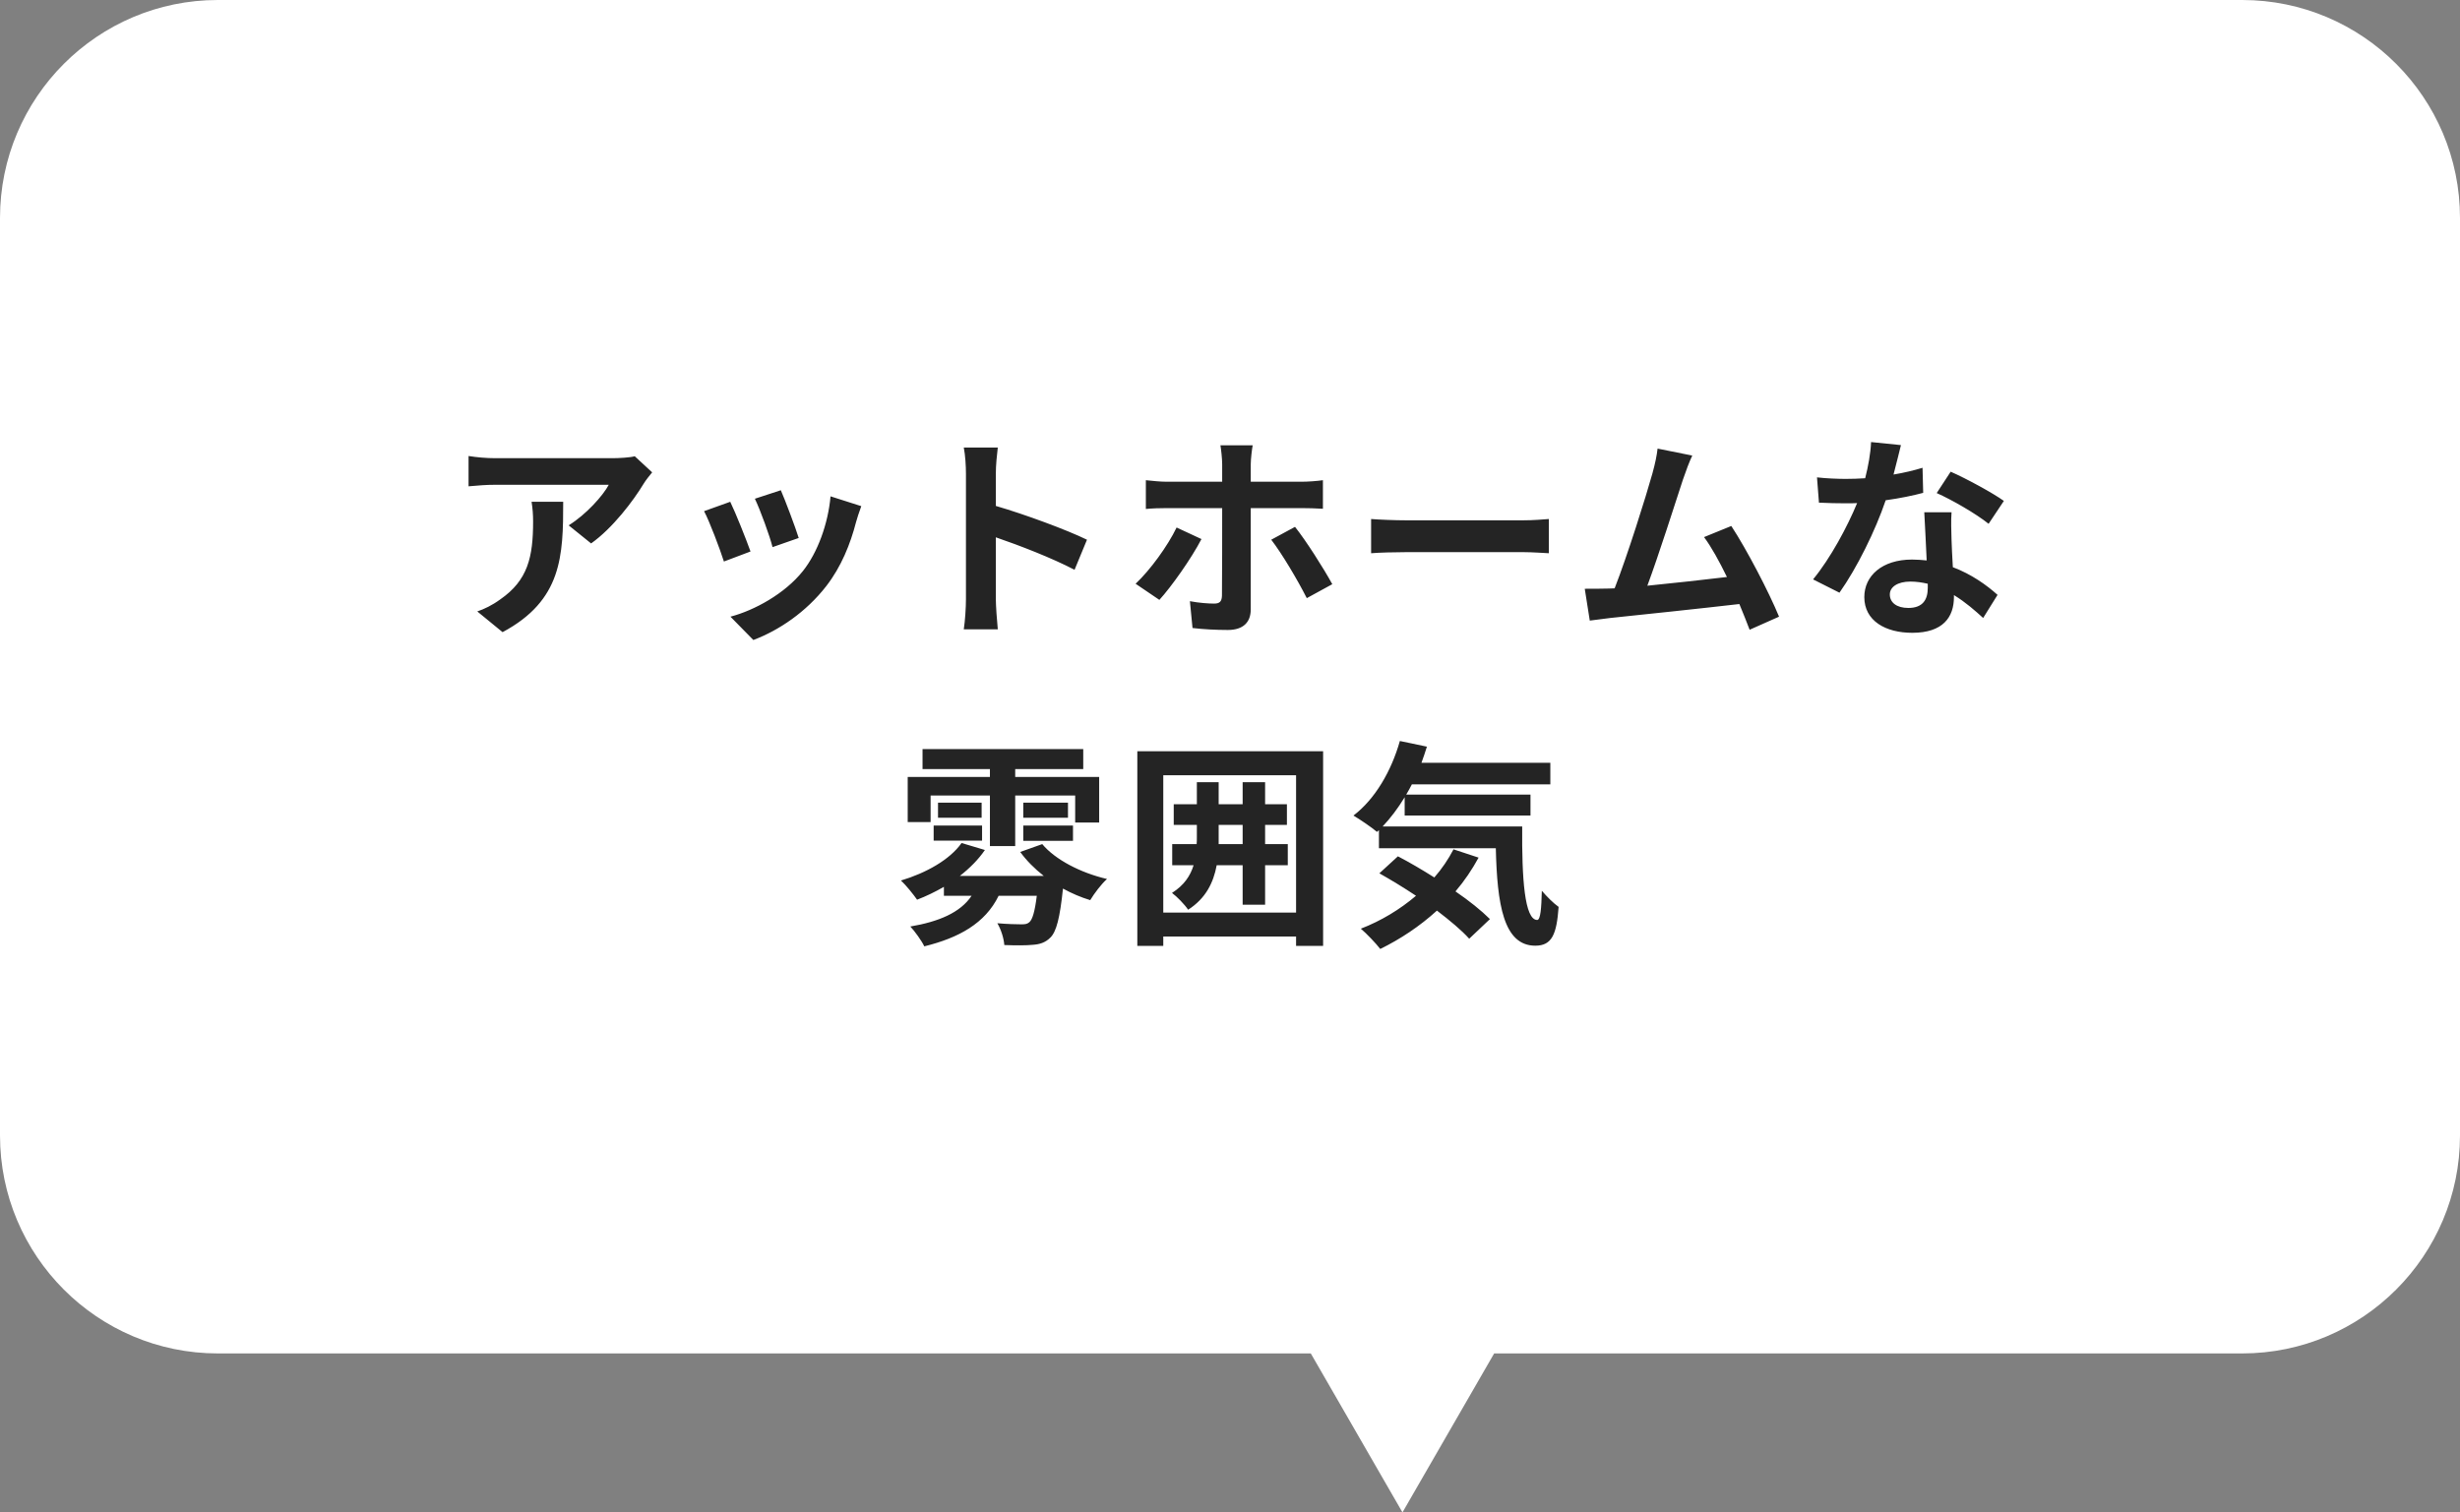
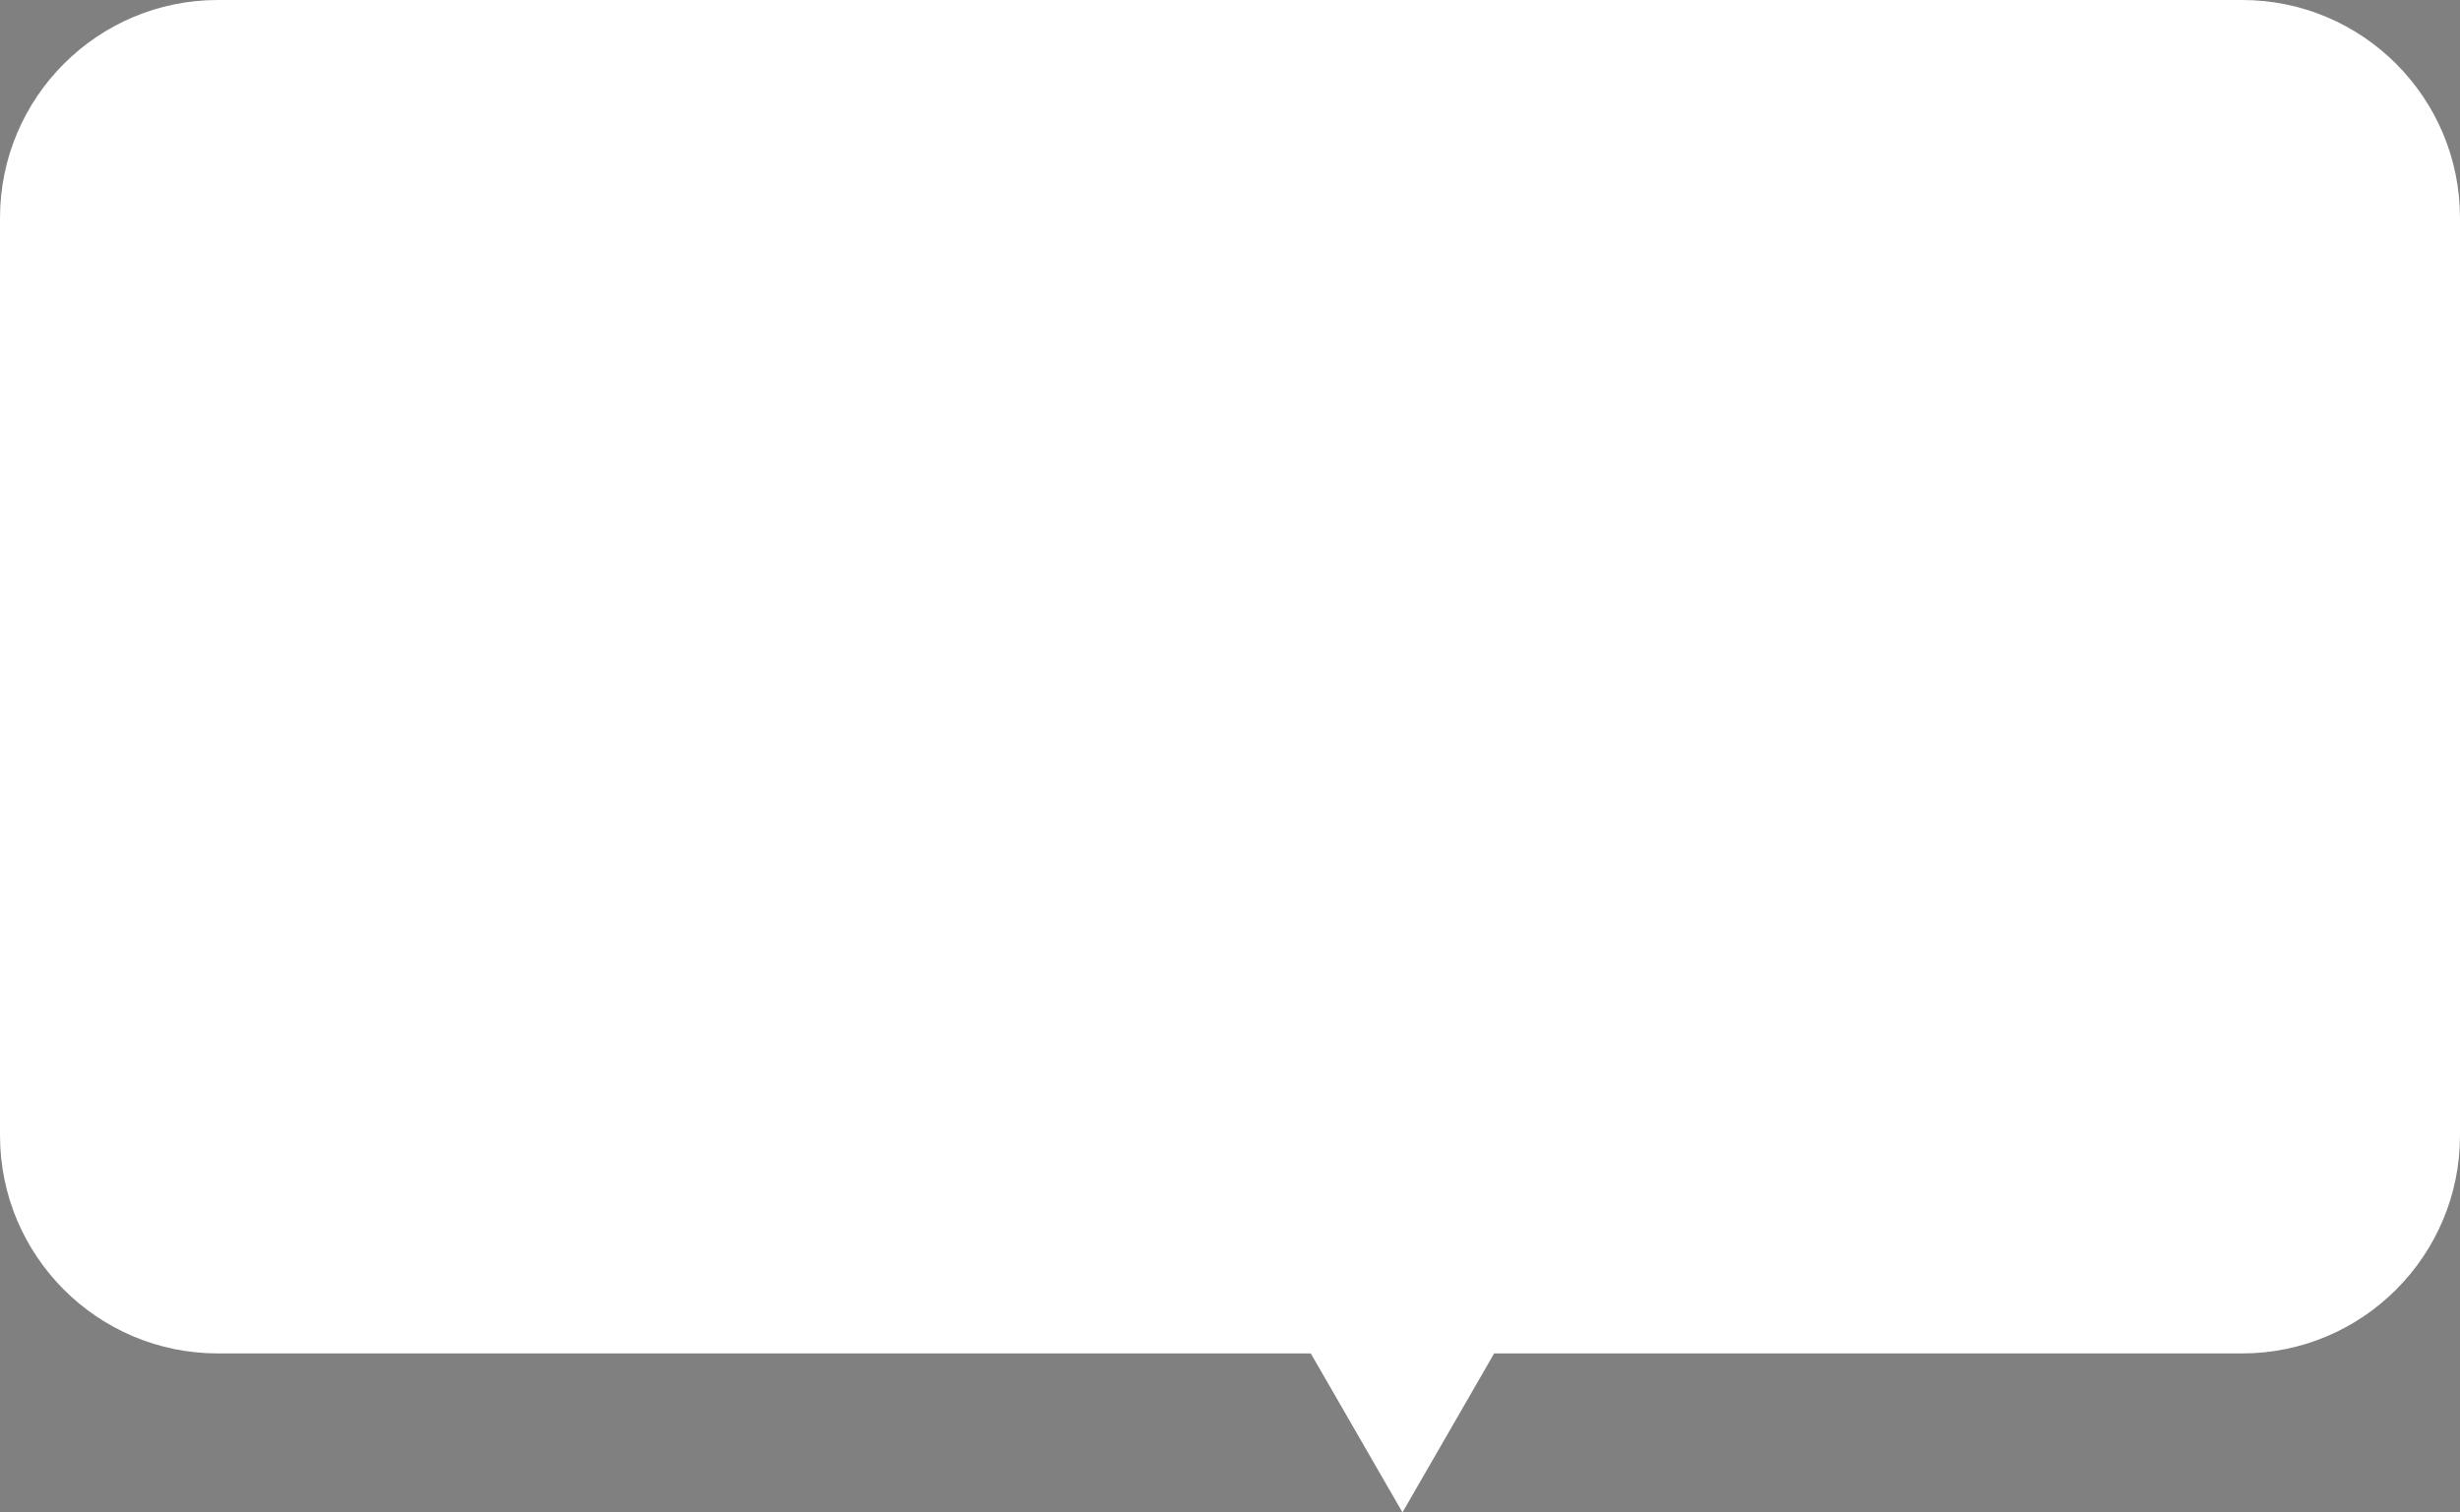
<svg xmlns="http://www.w3.org/2000/svg" width="361" height="222" viewBox="0 0 361 222" fill="none">
  <rect x="0" y="0" width="361" height="222" fill="#808080" stroke="none" />
  <g clip-path="url(#clip0_4882_33885)">
    <path d="M329.03 0H31.971C14.32 0 0 14.333 0 32V166.667C0 184.333 14.32 198.667 31.971 198.667H192.356L205.81 222L219.264 198.667H329.03C346.68 198.667 361 184.333 361 166.667V32C361 14.333 346.68 0 329.03 0Z" fill="white" />
-     <path d="M78.008 73.656H82.648C82.648 81.592 82.488 88.12 73.752 92.792L70.04 89.752C71.064 89.4 72.216 88.856 73.4 87.992C77.464 85.176 78.232 81.784 78.232 76.536C78.232 75.544 78.168 74.68 78.008 73.656ZM93.144 66.968L95.704 69.336C95.352 69.752 94.744 70.52 94.456 71C92.952 73.496 89.912 77.528 86.744 79.768L83.448 77.112C86.008 75.544 88.504 72.728 89.336 71.16H72.664C71.32 71.16 70.264 71.256 68.76 71.384V66.936C69.976 67.128 71.32 67.256 72.664 67.256H89.912C90.808 67.256 92.568 67.16 93.144 66.968ZM114.584 71.96C115.192 73.336 116.76 77.496 117.208 78.968L113.368 80.312C112.984 78.744 111.576 74.872 110.776 73.208L114.584 71.96ZM121.88 72.856L126.392 74.296C126.008 75.32 125.816 75.992 125.624 76.632C124.792 79.864 123.448 83.192 121.272 86.008C118.296 89.848 114.296 92.536 110.552 93.944L107.192 90.52C110.712 89.592 115.16 87.16 117.816 83.832C119.992 81.112 121.528 76.856 121.88 72.856ZM107.16 73.656C107.96 75.288 109.496 79.16 110.136 80.952L106.232 82.424C105.688 80.696 104.088 76.44 103.32 75.032L107.16 73.656ZM159.512 79.224L157.688 83.64C154.392 81.912 149.592 80.056 146.136 78.872V87.928C146.136 88.856 146.296 91.096 146.424 92.376H141.432C141.624 91.128 141.752 89.208 141.752 87.928V69.56C141.752 68.408 141.656 66.808 141.432 65.688H146.424C146.296 66.808 146.136 68.216 146.136 69.56V74.264C150.424 75.512 156.568 77.784 159.512 79.224ZM172.664 77.432L176.312 79.128C174.84 81.976 171.864 86.168 170.136 88.056L166.648 85.688C168.792 83.672 171.352 80.152 172.664 77.432ZM191 74.584H183.544V89.464C183.544 91.32 182.456 92.472 180.184 92.472C178.488 92.472 176.6 92.376 175 92.184L174.616 88.248C175.96 88.504 177.368 88.6 178.168 88.6C179 88.6 179.288 88.28 179.32 87.448C179.352 86.264 179.352 76.12 179.352 74.616V74.584H171.224C170.264 74.584 169.048 74.616 168.152 74.712V70.488C169.112 70.584 170.232 70.712 171.224 70.712H179.352V68.152C179.352 67.32 179.192 65.912 179.096 65.368H183.832C183.736 65.816 183.544 67.352 183.544 68.184V70.712H190.968C191.896 70.712 193.272 70.616 194.136 70.488V74.68C193.144 74.616 191.896 74.584 191 74.584ZM186.552 79.224L190.04 77.336C191.672 79.384 194.232 83.416 195.512 85.752L191.768 87.8C190.392 85.08 188.088 81.208 186.552 79.224ZM201.208 81.208V76.184C202.36 76.28 204.696 76.376 206.36 76.376H223.544C225.016 76.376 226.456 76.248 227.288 76.184V81.208C226.52 81.176 224.888 81.048 223.544 81.048H206.36C204.536 81.048 202.392 81.112 201.208 81.208ZM261.072 90.52L256.752 92.44C256.336 91.352 255.824 90.04 255.248 88.664C250.032 89.272 240.336 90.296 236.304 90.712C235.504 90.808 234.32 90.968 233.296 91.096L232.56 86.424C233.648 86.424 235.024 86.424 236.08 86.392L236.944 86.36C238.8 81.624 241.552 72.856 242.48 69.528C242.928 67.896 243.12 66.904 243.248 65.848L248.336 66.872C247.888 67.832 247.44 69.016 246.96 70.424C245.936 73.56 243.344 81.688 241.744 85.976C245.648 85.592 250.192 85.08 253.424 84.696C252.304 82.392 251.12 80.248 250.064 78.84L254.064 77.208C256.336 80.664 259.6 86.936 261.072 90.52ZM294.064 73.528L291.824 76.888C290 75.416 286.384 73.336 284.208 72.376L286.256 69.24C288.528 70.232 292.464 72.376 294.064 73.528ZM282.128 68.664L282.224 72.344C280.784 72.728 278.832 73.144 276.72 73.432C275.216 77.88 272.496 83.384 269.936 87L266.064 85.048C268.624 81.944 271.12 77.272 272.528 73.848C271.984 73.88 271.44 73.88 270.896 73.88C269.584 73.88 268.304 73.848 266.928 73.784L266.64 70.072C268.016 70.232 269.712 70.296 270.864 70.296C271.792 70.296 272.752 70.264 273.712 70.2C274.16 68.44 274.512 66.52 274.576 64.888L278.96 65.336C278.704 66.36 278.32 67.96 277.872 69.656C279.408 69.4 280.88 69.048 282.128 68.664ZM282.896 86.296V85.688C282.064 85.496 281.232 85.368 280.336 85.368C278.512 85.368 277.328 86.136 277.328 87.256C277.328 88.44 278.32 89.24 280.048 89.24C282.192 89.24 282.896 87.992 282.896 86.296ZM282.384 75.192H286.384C286.288 76.536 286.352 77.848 286.384 79.256C286.416 80.152 286.48 81.688 286.576 83.256C289.296 84.28 291.536 85.88 293.136 87.32L291.024 90.712C289.904 89.688 288.464 88.408 286.736 87.352V87.64C286.736 90.584 285.136 92.888 280.624 92.888C276.688 92.888 273.584 91.128 273.584 87.64C273.584 84.536 276.176 82.136 280.592 82.136C281.328 82.136 282.064 82.2 282.736 82.264C282.64 79.896 282.48 77.112 282.384 75.192ZM136.564 116.768V120.672H133.204V114.048H145.268V112.896H135.38V109.952H158.964V112.896H148.98V114.048H161.3V120.736H157.78V116.768H148.98V124.192H145.268V116.768H136.564ZM150.164 123.424V121.184H157.46V123.424H150.164ZM150.164 117.824H156.724V120.032H150.164V117.824ZM137.012 123.392V121.184H144.116V123.392H137.012ZM137.652 117.824H144.052V120.032H137.652V117.824ZM149.716 125.056L152.948 123.904C154.836 126.176 158.58 128.128 162.452 129.024C161.62 129.76 160.564 131.168 159.988 132.128C158.612 131.712 157.268 131.136 155.988 130.432C155.54 134.72 155.028 136.768 154.132 137.632C153.396 138.368 152.564 138.624 151.54 138.688C150.644 138.784 149.044 138.784 147.38 138.72C147.316 137.76 146.9 136.416 146.356 135.52C147.828 135.648 149.236 135.68 149.876 135.68C150.42 135.68 150.74 135.648 151.06 135.36C151.508 134.976 151.86 133.824 152.148 131.488H146.548C144.564 135.552 140.692 137.664 135.636 138.912C135.284 138.144 134.228 136.672 133.588 136C137.716 135.296 140.916 133.984 142.58 131.488H138.516V130.176C137.236 130.912 135.924 131.552 134.58 132.064C134.068 131.328 132.948 129.92 132.212 129.248C135.86 128.16 139.38 126.208 141.108 123.744L144.532 124.768C143.572 126.176 142.292 127.456 140.852 128.576H153.172C151.828 127.52 150.644 126.336 149.716 125.056ZM178.836 123.904H182.356V121.088H178.836V122.912C178.836 123.232 178.836 123.584 178.836 123.904ZM188.98 123.904V127.008H185.652V132.8H182.356V127.008H178.548C178.068 129.568 176.948 131.872 174.356 133.536C173.844 132.768 172.692 131.584 171.988 131.072C173.748 129.952 174.676 128.576 175.156 127.008H172.02V123.904H175.604C175.636 123.552 175.636 123.232 175.636 122.88V121.088H172.244V118.048H175.636V114.816H178.836V118.048H182.356V114.816H185.652V118.048H188.852V121.088H185.652V123.904H188.98ZM170.708 133.952H190.196V113.792H170.708V133.952ZM166.9 110.272H194.164V138.848H190.196V137.472H170.708V138.848H166.9V110.272ZM213.3 124.672L216.98 125.888C216.02 127.648 214.9 129.312 213.588 130.848C215.604 132.224 217.396 133.664 218.644 134.912L215.604 137.792C214.484 136.544 212.788 135.136 210.868 133.664C208.34 135.968 205.492 137.856 202.548 139.296C201.94 138.496 200.532 137.024 199.7 136.32C202.676 135.168 205.428 133.504 207.796 131.488C205.972 130.272 204.116 129.152 202.42 128.192L205.14 125.696C206.804 126.56 208.66 127.648 210.484 128.8C211.604 127.52 212.532 126.144 213.3 124.672ZM202.9 121.312H223.38C223.316 128.992 223.732 135.04 225.588 135.04C226.068 135.008 226.196 133.344 226.26 130.752C226.996 131.616 227.956 132.576 228.724 133.12C228.436 137.12 227.764 138.816 225.3 138.816C220.628 138.816 219.7 132.704 219.508 124.512H202.356V121.856L202.068 122.112C201.332 121.472 199.54 120.256 198.612 119.712C201.78 117.312 204.18 113.184 205.428 108.768L209.396 109.6C209.14 110.4 208.884 111.2 208.596 111.968H227.508V115.136H207.188C206.932 115.648 206.644 116.16 206.356 116.64H224.596V119.712H206.132V117.024C205.14 118.656 204.052 120.096 202.9 121.312Z" fill="#242424" />
  </g>
  <defs>
    <clipPath id="clip0_4882_33885">
      <rect width="361" height="222" fill="white" />
    </clipPath>
  </defs>
</svg>